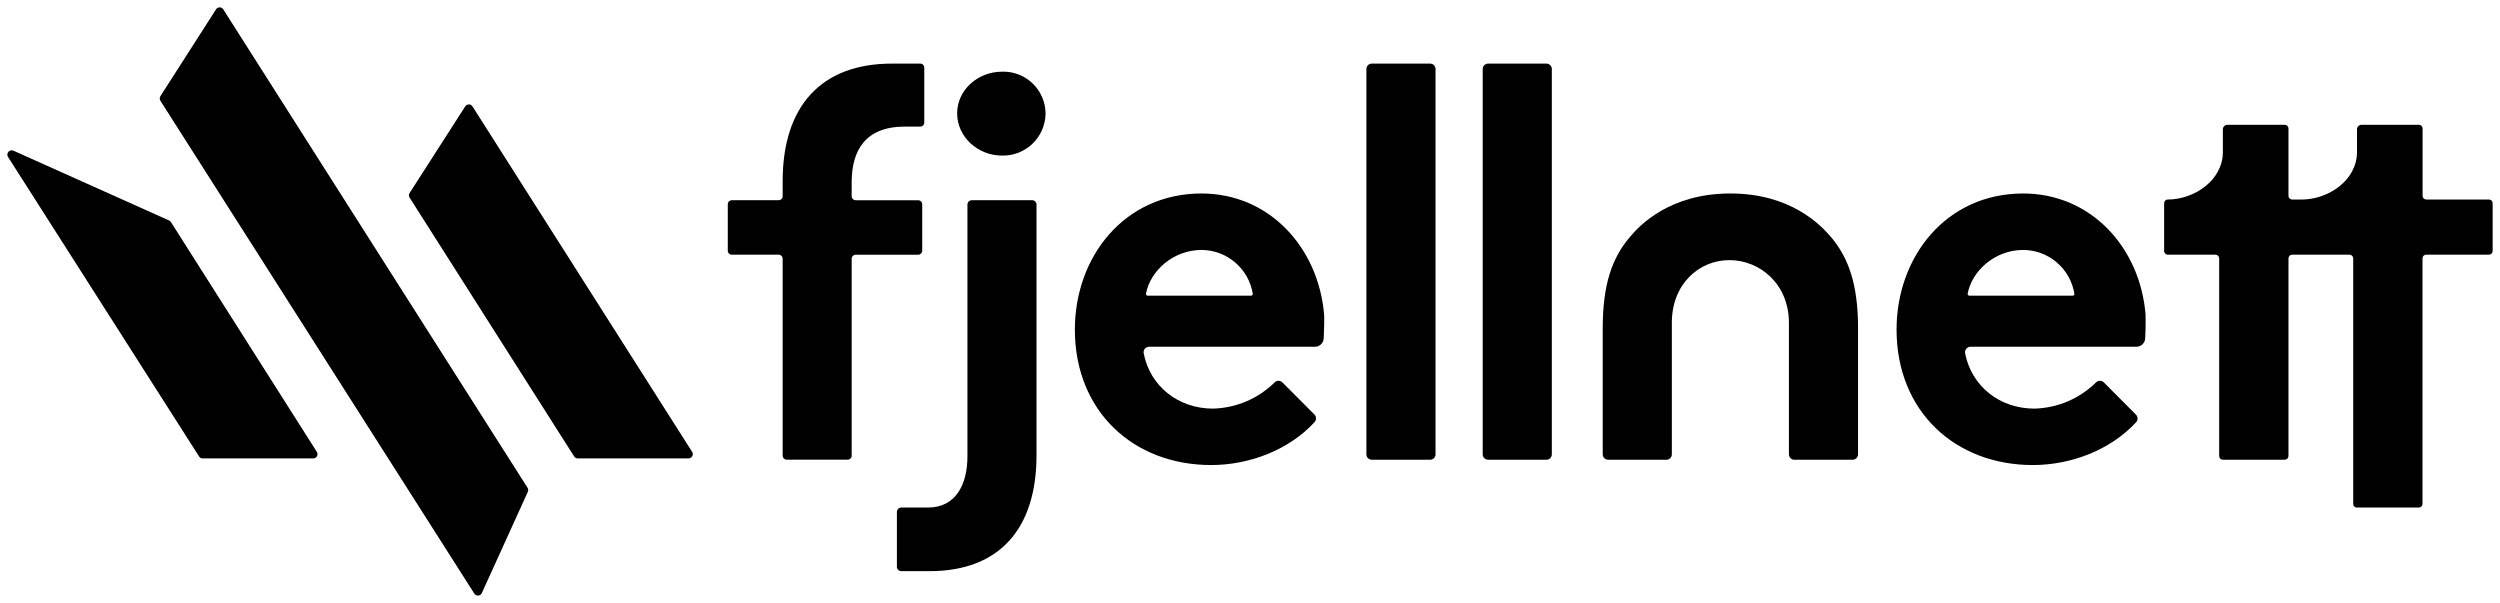
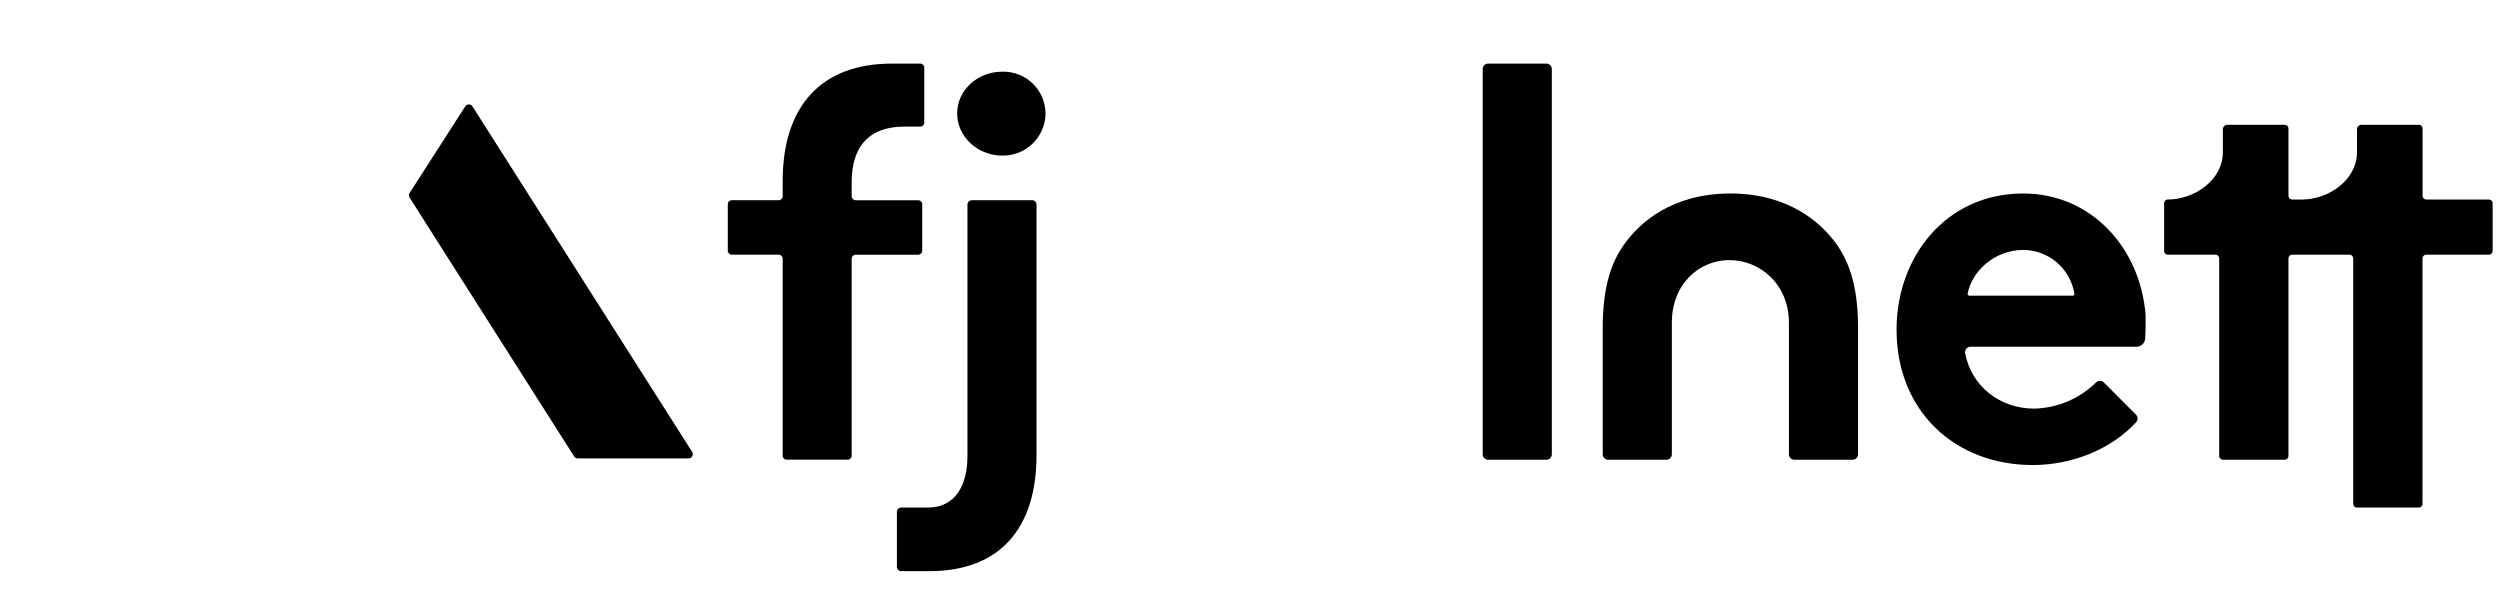
<svg xmlns="http://www.w3.org/2000/svg" width="170" height="41" viewBox="0 0 170 41" fill="none">
  <g clip-path="url(#clip0_1960_332)">
    <path d="M46.804 31.172H39.289C39.24 31.172 39.192 31.16 39.149 31.137C39.105 31.113 39.069 31.079 39.042 31.038L27.853 13.438C27.822 13.391 27.805 13.336 27.805 13.281C27.805 13.225 27.822 13.17 27.853 13.124L31.637 7.233C31.658 7.201 31.685 7.173 31.717 7.152C31.749 7.13 31.785 7.115 31.823 7.107C31.86 7.099 31.899 7.099 31.937 7.106C31.975 7.114 32.011 7.128 32.043 7.15C32.076 7.172 32.105 7.2 32.127 7.233L47.064 30.725C47.093 30.77 47.108 30.822 47.11 30.875C47.111 30.929 47.097 30.982 47.07 31.028C47.043 31.074 47.004 31.112 46.957 31.137C46.91 31.163 46.857 31.175 46.804 31.172Z" fill="black" style="fill:black;fill-opacity:1;" />
-     <path d="M21.297 31.172H13.782C13.733 31.172 13.685 31.16 13.642 31.137C13.599 31.113 13.562 31.079 13.536 31.038L0.544 10.669C0.511 10.616 0.496 10.554 0.501 10.491C0.506 10.429 0.531 10.37 0.572 10.322C0.612 10.275 0.667 10.242 0.728 10.228C0.789 10.214 0.853 10.22 0.91 10.245L11.497 14.992C11.549 15.015 11.593 15.054 11.624 15.102L21.544 30.726C21.585 30.791 21.599 30.869 21.583 30.945C21.567 31.02 21.521 31.085 21.457 31.127C21.409 31.157 21.354 31.173 21.297 31.172Z" fill="black" style="fill:black;fill-opacity:1;" />
-     <path d="M35.892 33.446L32.764 40.328C32.742 40.376 32.708 40.417 32.665 40.447C32.622 40.477 32.572 40.495 32.52 40.499C32.468 40.503 32.415 40.492 32.368 40.469C32.322 40.445 32.282 40.409 32.254 40.365L10.908 6.853C10.878 6.806 10.863 6.751 10.863 6.696C10.863 6.64 10.878 6.586 10.908 6.539L14.691 0.635C14.717 0.594 14.753 0.56 14.796 0.536C14.839 0.512 14.887 0.5 14.936 0.5C14.985 0.5 15.033 0.512 15.076 0.536C15.119 0.56 15.155 0.594 15.181 0.635L35.874 33.169C35.9 33.21 35.915 33.257 35.918 33.305C35.921 33.354 35.912 33.402 35.892 33.446Z" fill="black" style="fill:black;fill-opacity:1;" />
-     <path d="M81.703 13.157C76.449 13.157 73.091 17.471 73.091 22.41C73.091 27.966 77.069 31.623 82.359 31.623C84.97 31.623 87.652 30.591 89.384 28.711C89.45 28.64 89.487 28.547 89.487 28.451C89.487 28.354 89.45 28.261 89.384 28.19L87.199 26C87.13 25.931 87.037 25.893 86.939 25.893C86.842 25.893 86.749 25.931 86.679 26C85.558 27.106 84.059 27.745 82.485 27.786C80.117 27.786 78.201 26.263 77.768 24.013C77.753 23.914 77.778 23.813 77.837 23.732C77.896 23.652 77.985 23.598 78.084 23.583C78.103 23.58 78.122 23.578 78.141 23.579H89.41C89.564 23.581 89.713 23.523 89.825 23.418C89.937 23.313 90.005 23.168 90.013 23.014C90.046 22.413 90.056 21.592 90.04 21.395C89.657 16.834 86.312 13.157 81.703 13.157ZM85.077 20.106H78.041C78.01 20.105 77.981 20.092 77.96 20.07C77.938 20.048 77.926 20.018 77.927 19.987C77.927 19.982 77.927 19.977 77.927 19.972C78.213 18.416 79.782 16.997 81.701 16.997C82.541 16.999 83.353 17.3 83.991 17.846C84.63 18.392 85.055 19.148 85.189 19.979C85.19 19.994 85.189 20.01 85.184 20.024C85.179 20.039 85.172 20.053 85.162 20.064C85.152 20.076 85.14 20.086 85.126 20.093C85.113 20.1 85.098 20.104 85.083 20.105L85.077 20.106Z" fill="black" style="fill:black;fill-opacity:1;" />
    <path d="M137.577 13.157C132.324 13.157 128.966 17.471 128.966 22.41C128.966 27.966 132.943 31.623 138.233 31.623C140.845 31.623 143.527 30.591 145.255 28.711C145.321 28.639 145.356 28.544 145.353 28.447C145.349 28.35 145.309 28.258 145.239 28.19L143.057 26C142.987 25.932 142.893 25.894 142.795 25.894C142.698 25.894 142.604 25.932 142.534 26C141.413 27.107 139.913 27.746 138.34 27.786C135.975 27.786 134.059 26.263 133.626 24.013C133.611 23.914 133.636 23.813 133.695 23.732C133.754 23.652 133.843 23.598 133.942 23.583C133.961 23.58 133.98 23.578 133.999 23.579H145.269C145.422 23.581 145.571 23.523 145.683 23.418C145.796 23.313 145.863 23.168 145.872 23.014C145.905 22.413 145.912 21.592 145.898 21.395C145.532 16.834 142.187 13.157 137.577 13.157ZM140.952 20.106H133.915C133.9 20.106 133.886 20.103 133.872 20.098C133.858 20.092 133.845 20.084 133.835 20.074C133.824 20.064 133.816 20.051 133.81 20.037C133.804 20.024 133.801 20.009 133.8 19.994C133.8 19.987 133.8 19.98 133.8 19.972C134.087 18.416 135.656 16.997 137.575 16.997C138.414 16.998 139.226 17.299 139.864 17.846C140.503 18.392 140.926 19.148 141.059 19.979C141.062 19.995 141.06 20.011 141.056 20.026C141.052 20.042 141.044 20.056 141.033 20.068C141.023 20.08 141.01 20.09 140.995 20.096C140.981 20.103 140.965 20.106 140.949 20.106H140.952Z" fill="black" style="fill:black;fill-opacity:1;" />
-     <path d="M97.249 4.325H93.282C93.079 4.325 92.915 4.49 92.915 4.692V30.895C92.915 31.098 93.079 31.262 93.282 31.262H97.249C97.452 31.262 97.616 31.098 97.616 30.895V4.692C97.616 4.49 97.452 4.325 97.249 4.325Z" fill="black" style="fill:black;fill-opacity:1;" />
    <path d="M105.158 4.325H101.19C100.988 4.325 100.824 4.49 100.824 4.692V30.895C100.824 31.098 100.988 31.262 101.19 31.262H105.158C105.36 31.262 105.524 31.098 105.524 30.895V4.692C105.524 4.49 105.36 4.325 105.158 4.325Z" fill="black" style="fill:black;fill-opacity:1;" />
    <path d="M117.666 13.157C113.586 13.157 111.527 15.268 110.794 16.162C109.638 17.538 108.985 19.314 108.985 22.317V30.895C108.985 30.943 108.995 30.991 109.013 31.035C109.031 31.08 109.058 31.12 109.092 31.154C109.126 31.189 109.167 31.216 109.211 31.234C109.256 31.253 109.303 31.262 109.352 31.262H113.319C113.416 31.262 113.509 31.223 113.578 31.154C113.647 31.086 113.685 30.992 113.685 30.895V21.946C113.685 19.314 115.531 17.688 117.6 17.688C119.668 17.688 121.647 19.314 121.647 21.946V30.895C121.647 30.992 121.686 31.086 121.754 31.154C121.823 31.223 121.916 31.262 122.014 31.262H125.981C126.078 31.262 126.171 31.223 126.24 31.154C126.309 31.086 126.347 30.992 126.347 30.895V22.305C126.347 19.299 125.681 17.526 124.535 16.151C123.792 15.268 121.744 13.157 117.666 13.157Z" fill="black" style="fill:black;fill-opacity:1;" />
    <path d="M68.128 4.876C66.499 4.876 65.086 6.111 65.086 7.711C65.086 9.31 66.499 10.579 68.128 10.579C68.894 10.601 69.638 10.316 70.195 9.787C70.752 9.259 71.077 8.53 71.098 7.762C71.098 7.745 71.098 7.728 71.098 7.711C71.094 7.334 71.016 6.961 70.868 6.614C70.719 6.268 70.505 5.954 70.236 5.69C69.967 5.426 69.648 5.219 69.299 5.078C68.95 4.938 68.576 4.868 68.2 4.873C68.176 4.874 68.152 4.874 68.128 4.876Z" fill="black" style="fill:black;fill-opacity:1;" />
    <path d="M70.186 13.615H66.082C66.043 13.615 66.005 13.622 65.969 13.637C65.933 13.652 65.9 13.674 65.873 13.702C65.845 13.729 65.823 13.762 65.808 13.798C65.794 13.834 65.786 13.873 65.786 13.912V31.028C65.786 32.952 64.987 34.514 63.104 34.514H61.289C61.25 34.514 61.211 34.521 61.175 34.536C61.139 34.55 61.106 34.572 61.078 34.599C61.05 34.627 61.028 34.659 61.013 34.695C60.998 34.731 60.989 34.769 60.989 34.808V38.542C60.989 38.62 61.02 38.696 61.076 38.752C61.132 38.807 61.207 38.839 61.285 38.839H63.201C67.985 38.839 70.483 35.93 70.483 30.955V13.925C70.487 13.846 70.459 13.77 70.406 13.711C70.353 13.653 70.279 13.618 70.2 13.615L70.186 13.615Z" fill="black" style="fill:black;fill-opacity:1;" />
    <path d="M62.711 17.044V13.89C62.71 13.817 62.681 13.748 62.629 13.696C62.577 13.645 62.507 13.616 62.435 13.616H58.191C58.117 13.616 58.047 13.587 57.995 13.535C57.943 13.483 57.914 13.413 57.914 13.339V12.281C57.951 10.247 58.82 8.608 61.538 8.608H62.578C62.65 8.608 62.72 8.579 62.771 8.527C62.822 8.476 62.851 8.406 62.851 8.334V4.599C62.851 4.526 62.822 4.457 62.771 4.405C62.72 4.354 62.65 4.325 62.578 4.325H60.649C55.829 4.325 53.221 7.23 53.221 12.316V13.338C53.221 13.41 53.192 13.48 53.141 13.532C53.09 13.584 53.02 13.614 52.947 13.615H49.763C49.69 13.615 49.621 13.643 49.569 13.695C49.518 13.746 49.489 13.816 49.489 13.889V17.044C49.489 17.117 49.518 17.186 49.569 17.238C49.621 17.289 49.69 17.318 49.763 17.318H52.947C53.02 17.319 53.09 17.348 53.141 17.4C53.192 17.452 53.221 17.522 53.221 17.595V30.982C53.221 31.055 53.25 31.126 53.301 31.178C53.353 31.23 53.424 31.259 53.497 31.259H57.641C57.713 31.259 57.783 31.23 57.834 31.179C57.885 31.127 57.914 31.058 57.914 30.985V17.597C57.914 17.56 57.921 17.524 57.935 17.491C57.949 17.457 57.969 17.426 57.995 17.401C58.021 17.375 58.051 17.355 58.085 17.341C58.118 17.327 58.154 17.32 58.191 17.32H62.435C62.508 17.32 62.578 17.291 62.63 17.239C62.681 17.187 62.711 17.117 62.711 17.044Z" fill="black" style="fill:black;fill-opacity:1;" />
    <path d="M169.257 13.568H164.986C164.92 13.568 164.856 13.541 164.81 13.495C164.763 13.447 164.736 13.384 164.736 13.317V8.736C164.736 8.67 164.71 8.606 164.663 8.559C164.616 8.512 164.553 8.486 164.487 8.486H160.582C160.501 8.486 160.423 8.518 160.366 8.576C160.308 8.633 160.276 8.711 160.276 8.793V10.339C160.276 12.269 158.31 13.568 156.532 13.568H155.865C155.799 13.568 155.736 13.541 155.689 13.495C155.642 13.447 155.616 13.384 155.616 13.317V8.736C155.616 8.67 155.589 8.606 155.542 8.559C155.496 8.512 155.432 8.486 155.366 8.486H151.462C151.38 8.486 151.302 8.518 151.245 8.576C151.187 8.633 151.155 8.711 151.155 8.793V10.339C151.155 12.269 149.19 13.568 147.411 13.568C147.378 13.567 147.346 13.573 147.316 13.585C147.286 13.597 147.259 13.615 147.235 13.638C147.212 13.66 147.194 13.687 147.181 13.717C147.168 13.747 147.161 13.779 147.161 13.811V17.067C147.16 17.1 147.166 17.132 147.178 17.162C147.19 17.192 147.208 17.22 147.231 17.243C147.253 17.266 147.28 17.285 147.31 17.298C147.34 17.311 147.372 17.317 147.404 17.318H150.655C150.721 17.319 150.784 17.345 150.831 17.392C150.878 17.439 150.904 17.502 150.905 17.568V31.012C150.905 31.078 150.932 31.142 150.978 31.189C151.025 31.236 151.089 31.262 151.155 31.262H155.366C155.432 31.261 155.495 31.235 155.541 31.188C155.588 31.141 155.615 31.078 155.616 31.012V17.568C155.616 17.502 155.642 17.438 155.689 17.391C155.736 17.344 155.799 17.318 155.865 17.318H159.77C159.836 17.319 159.899 17.345 159.945 17.392C159.992 17.439 160.019 17.502 160.019 17.568V34.264C160.019 34.297 160.025 34.329 160.037 34.359C160.049 34.389 160.067 34.416 160.089 34.44C160.112 34.463 160.139 34.482 160.169 34.494C160.198 34.507 160.23 34.514 160.263 34.514H164.48C164.546 34.514 164.61 34.488 164.657 34.441C164.703 34.394 164.73 34.331 164.73 34.264V17.568C164.73 17.502 164.756 17.438 164.803 17.391C164.85 17.344 164.913 17.318 164.98 17.318H169.25C169.316 17.318 169.38 17.291 169.427 17.244C169.474 17.197 169.5 17.134 169.5 17.067V13.818C169.5 13.753 169.475 13.69 169.429 13.643C169.384 13.597 169.322 13.569 169.257 13.568Z" fill="black" style="fill:black;fill-opacity:1;" />
  </g>
  <defs>
    <clipPath id="clip0_1960_332">
      <rect width="169" height="40" fill="white" style="fill:white;fill-opacity:1;" transform="translate(0.5 0.5)" />
    </clipPath>
  </defs>
</svg>